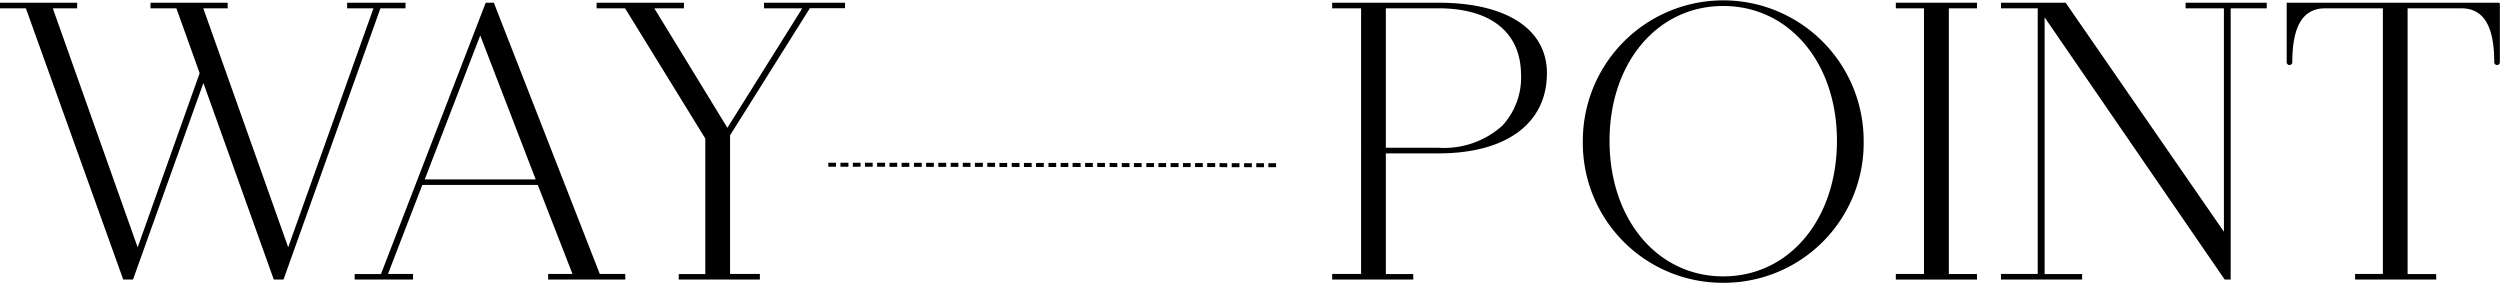
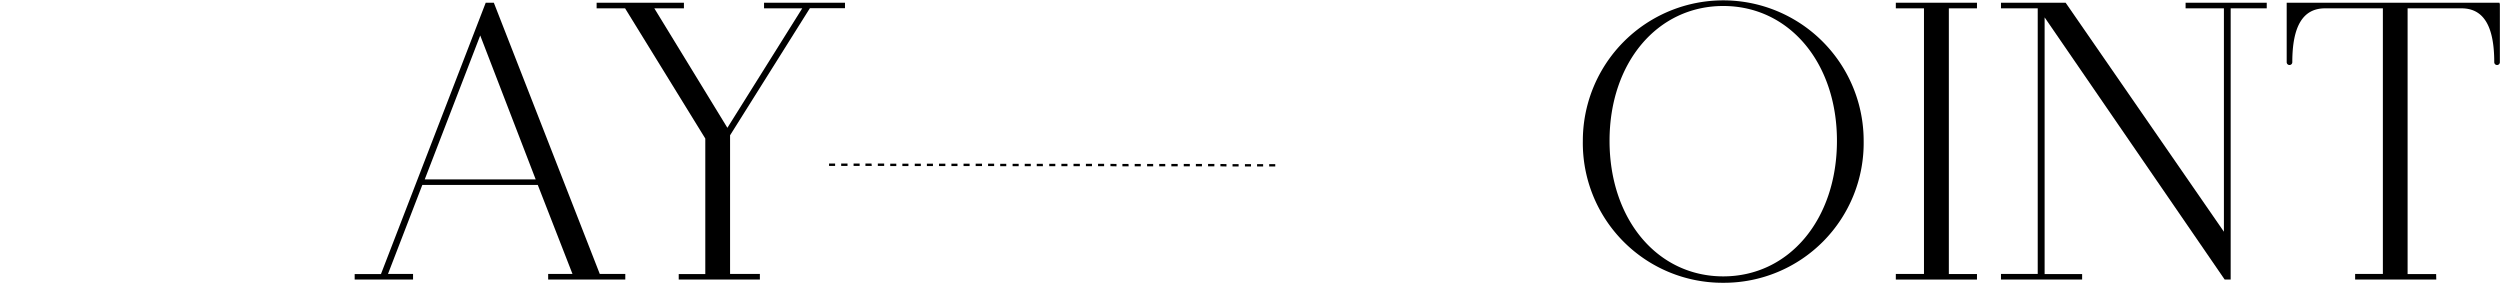
<svg xmlns="http://www.w3.org/2000/svg" width="110.907" height="12.544" viewBox="0 0 110.907 12.544">
  <defs>
    <clipPath id="clip-path">
      <rect id="Rectangle_375" data-name="Rectangle 375" width="110.907" height="12.544" fill="none" />
    </clipPath>
  </defs>
  <g id="Group_176" data-name="Group 176" transform="translate(0 -0.001)">
-     <path id="Path_61" data-name="Path 61" d="M15.65.668v.1h1.2L12.962,11.664,9.095.773H10.2v-.1H6.927v.1H8.054L9.112,3.721,6.285,11.664,2.418.773h1.11v-.1H.25v.1H1.378L5.7,12.808h.329L9.2,3.946l3.174,8.862H12.7L17,.773H18.1v-.1Z" transform="translate(-0.178 -0.475)" />
-     <path id="Path_62" data-name="Path 62" d="M1.268.571l0-.008h.887L6.039,11.511,6.1,11.7l-.308.862H5.569ZM9,3.568l.009-.025L7.945.571l0-.008h.887L12.782,11.7l-.308.863h-.228l-3.224-9L6.776,9.824Zm7.755-3h0L15.468,4.178ZM15.4.419V.668h1.167l-3.782,10.6L9.019.668H10.1V.419H6.677V.668H7.826L8.857,3.544l-2.75,7.727L2.343.668h1.08V.419H0V.668H1.149L5.467,12.7H5.9l3.123-8.72,3.123,8.72h.431L16.876.668H17.99V.419Z" transform="translate(0 -0.297)" />
    <path id="Path_63" data-name="Path 63" d="M60.124,1.848,62.69,8.507H57.557Zm.295-1.18L55.771,12.7H54.626v.1h2.445v-.1H55.927L57.5,8.611h5.22l1.6,4.093h-1.11v.1h3.277v-.1h-1.11L60.679.668Z" transform="translate(-38.82 -0.474)" />
    <path id="Path_64" data-name="Path 64" d="M56.278,10.954l-.619,1.6h0Zm3.668-9.083,2.461,6.386H57.484ZM60.29.564h.161l4.682,11.99,0,.005h-.9L62.615,8.408l0-.005h.006L59.946,1.47,57.312,8.3l-.023.058h-.01Zm-.1-.145L55.543,12.455H54.376V12.7h2.59v-.249H55.854l1.523-3.948H62.5l1.539,3.948H62.96V12.7h3.422v-.249H65.25L60.568.465,60.55.419Z" transform="translate(-38.642 -0.297)" />
    <path id="Path_65" data-name="Path 65" d="M99.146.668v.1H100.9L97.447,6.288,94.082.773h1.37v-.1H91.723v.1h1.231L96.545,6.6v6.1H95.365v.1h3.451v-.1H97.5V6.461L101.071.773H102.6v-.1Z" transform="translate(-65.183 -0.475)" />
    <path id="Path_66" data-name="Path 66" d="M96.439,6.4,92.842.564H93.8l3.407,5.584.056.092-.014.023v6.3h-.81ZM100.825.564h0L100.05,1.8ZM98.9.419V.668h1.694l-3.32,5.3L94.033.668h1.313V.419H91.473V.668h1.263l3.558,5.776v6.011H95.115V12.7h3.6v-.249H97.393V6.3l3.54-5.637h1.558V.419Z" transform="translate(-65.005 -0.297)" />
    <g id="Group_179" data-name="Group 179" transform="translate(0 0.001)">
      <g id="Group_178" data-name="Group 178" clip-path="url(#clip-path)">
-         <path id="Path_67" data-name="Path 67" d="M204.514,12.7H205.8V.773h-1.283v-.1h4.648c2.983,0,4.734,1.127,4.734,3.052,0,2.2-1.751,3.486-4.734,3.486h-2.411v5.5h1.214v.1h-3.451Zm4.648-5.6c2.428,0,3.763-1.3,3.729-3.382-.035-1.856-1.37-2.948-3.729-2.948h-2.411V7.1Z" transform="translate(-145.338 -0.476)" />
-         <path id="Path_68" data-name="Path 68" d="M207.86,12.7h-3.6v-.249h1.283V.668h-1.283V.419h4.72c3.01,0,4.807,1.168,4.807,3.125,0,2.228-1.8,3.558-4.807,3.558h-2.339v5.353h1.214Zm-2.168-.145h.809v-12h-.809ZM210.173.629a2.881,2.881,0,0,1,2.612,2.913,3.294,3.294,0,0,1-.867,2.432,3.437,3.437,0,0,1-1.8.915c2.255-.287,3.523-1.471,3.523-3.345,0-1.624-1.249-2.654-3.473-2.915m-3.527,6.224h2.339a3.865,3.865,0,0,0,2.83-.981,3.152,3.152,0,0,0,.826-2.328c-.034-1.828-1.367-2.877-3.656-2.877h-2.339Z" transform="translate(-145.161 -0.298)" />
        <path id="Path_69" data-name="Path 69" d="M242.929,6.424a6.156,6.156,0,1,1,12.313,0,6.157,6.157,0,1,1-12.313,0m6.156,6.087C252,12.511,254.2,10,254.2,6.424S252,.371,249.085.371s-5.116,2.48-5.116,6.053,2.2,6.087,5.116,6.087" transform="translate(-172.638 -0.178)" />
        <path id="Path_70" data-name="Path 70" d="M248.908,12.545a6.2,6.2,0,0,1-6.229-6.3,6.229,6.229,0,1,1,12.458,0,6.2,6.2,0,0,1-6.229,6.3M249.968.233c2.446.53,4.129,2.9,4.129,6.013,0,3.346-1.918,5.832-4.636,6.13a6.054,6.054,0,0,0,5.531-6.13A6.02,6.02,0,0,0,249.968.233m-2.12,0a6.02,6.02,0,0,0-5.024,6.013,6.054,6.054,0,0,0,5.531,6.13c-2.717-.3-4.636-2.784-4.636-6.13,0-3.117,1.683-5.483,4.129-6.013m1.06.033c-2.923,0-5.044,2.515-5.044,5.98,0,3.485,2.121,6.015,5.044,6.015s5.044-2.529,5.044-6.015c0-3.465-2.121-5.98-5.044-5.98" transform="translate(-172.46 0)" />
        <path id="Path_71" data-name="Path 71" d="M290.934,12.7h1.249V.773h-1.249v-.1h3.451v.1h-1.249V12.7h1.249v.1h-3.451Z" transform="translate(-206.753 -0.475)" />
        <path id="Path_72" data-name="Path 72" d="M294.279,12.7h-3.6v-.249h1.249V.668h-1.249V.419h3.6V.668h-1.248V12.455h1.248Zm-2.2-.145h.809v-12h-.809Z" transform="translate(-206.575 -0.298)" />
        <path id="Path_73" data-name="Path 73" d="M308.84,1.016V12.7H310.5v.1h-3.451v-.1h1.63V.791l-.018-.017h-1.613v-.1h2.758l7.128,10.319V.773h-1.7v-.1h3.451v.1h-1.6V12.809h-.156Z" transform="translate(-218.208 -0.476)" />
        <path id="Path_74" data-name="Path 74" d="M316.99,12.7h-.266l-.021-.031-7.967-11.6V12.455H310.4V12.7h-3.6v-.249h1.63V.668H306.8V.419h2.868l.022.031,7,10.128V.668h-1.7V.419h3.6V.668h-1.6Zm-.19-.145h.045v-12h-.011V11.042L309.6.564H308.56l.019.019V12.559h.011V.605Z" transform="translate(-218.031 -0.298)" />
        <path id="Path_75" data-name="Path 75" d="M352.494.773c-1.162,0-1.526,1.058-1.526,2.463a.052.052,0,0,1-.1,0V.669h9.313V3.236a.052.052,0,0,1-.1,0c0-1.405-.364-2.463-1.526-2.463h-2.463V12.7h1.266v.1H353.9v-.1h1.231V.773Z" transform="translate(-249.342 -0.476)" />
        <path id="Path_76" data-name="Path 76" d="M357.245,12.7h-3.6v-.249h1.231V.668h-2.564c-.978,0-1.454.782-1.454,2.39a.124.124,0,0,1-.249,0V.419h9.44l.017.072V3.058a.124.124,0,0,1-.249,0c0-1.608-.475-2.39-1.454-2.39h-2.39V12.455h1.266Zm-2.22-.145h.809v-12h-.809Zm3.72-12c.665.153,1.06.741,1.183,1.755V.564Zm-7.986,0V2.319c.122-1.014.518-1.6,1.183-1.755Z" transform="translate(-249.165 -0.298)" />
        <path id="Path_77" data-name="Path 77" d="M146.881,25.2h-.269v-.105h.269Zm-.538,0h-.269v-.105h.269Zm-.538,0h-.269v-.105h.269Zm-.55,0h-.269v-.105h.269Zm-.538,0-.269-.006v-.105l.269.006Zm-.538-.006H143.9v-.105h.281Zm-.55,0h-.269v-.105h.269Zm-.538,0h-.269v-.105h.269Zm-.538,0h-.281v-.105h.281Zm-.55,0h-.269v-.105H142Zm-.538,0h-.269v-.105h.269Zm-.55,0h-.269v-.105h.269Zm-.538,0H140.1v-.105h.269Zm-.538,0-.269-.006v-.105l.269.006Zm-.55-.006h-.269v-.105h.269Zm-.538,0h-.269v-.105h.269Zm-.538,0h-.281v-.105h.281Zm-.55,0h-.269v-.105h.269Zm-.538,0h-.269v-.105h.269Zm-.55,0H136.3v-.105h.269Zm-.538,0h-.269v-.105h.269Zm-.538,0h-.269v-.105h.269Zm-.55,0h-.269v-.105h.269Zm-.538-.006h-.269v-.105h.269Zm-.538,0h-.281v-.105h.281Zm-.55,0h-.269v-.105h.269Zm-.538,0h-.269v-.105h.269Zm-.538,0h-.281v-.105h.281Zm-.55,0h-.269v-.105h.269Zm-.538,0h-.269v-.105h.269Zm-.55,0h-.269v-.105h.269Zm-.538,0h-.269v-.105h.269Zm-.538-.006h-.281v-.105h.281Zm-.55,0H128.7v-.105h.269Zm-.538,0h-.269v-.105h.269Zm-.538,0h-.281v-.105h.281Zm-.55,0h-.269v-.105h.269Z" transform="translate(-90.307 -17.815)" />
-         <path id="Path_78" data-name="Path 78" d="M144.663,25.146l-.341-.008v-.178l.341.008Zm-.269-.078.2,0v-.033l-.2,0Zm2.435.077h-.342v-.178h.342Zm-.269-.072h.2V25.04h-.2Zm-.269.072h-.341v-.178h.341Zm-.269-.072h.2V25.04h-.2Zm-.269.072h-.342v-.178h.342Zm-.269-.072h.2V25.04h-.2Zm-.281.072h-.342v-.178h.342Zm-.269-.072h.2V25.04h-.2Zm-5.15.067-.341-.008v-.178l.341.008Zm-.269-.078.2,0v-.033l-.2,0Zm4.612.077h-.353v-.177h.353Zm-.281-.072h.209v-.033h-.209Zm-.269.072h-.342v-.177h.342Zm-.269-.072h.2v-.033h-.2Zm-.269.072h-.341v-.177h.341Zm-.269-.072h.2v-.033h-.2Zm-.269.072h-.353v-.177h.353Zm-.281-.072h.209v-.033h-.209Zm-.269.072h-.342v-.177h.342Zm-.269-.072h.2v-.033h-.2Zm-.269.072h-.341v-.177h.341Zm-.269-.072h.2v-.033h-.2Zm-.281.072h-.341v-.177h.341Zm-.269-.072h.2v-.033h-.2Zm-.269.072h-.342v-.177h.342Zm-.269-.072h.2v-.033h-.2Zm-.819.067h-.341v-.178h.341Zm-.269-.072h.2v-.033h-.2Zm-.269.072h-.342v-.178h.342Zm-.269-.072h.2v-.033h-.2Zm-.269.072H137.8v-.178h.353Zm-.281-.072h.209v-.033h-.209Zm-.269.072h-.341v-.178h.341Zm-.269-.072h.2v-.033h-.2Zm-.269.072h-.342v-.178h.342Zm-.269-.072h.2v-.033h-.2Zm-.281.072h-.342v-.178h.342Zm-.269-.072h.2v-.033h-.2Zm-.269.072h-.341v-.178h.341Zm-.269-.072h.2v-.033h-.2Zm-.269.072H135.1v-.178h.342Zm-.269-.072h.2v-.033h-.2Zm-.281.072h-.342v-.178h.342Zm-.269-.072h.2v-.033h-.2Zm-.269.067h-.341V24.95h.341Zm-.269-.072h.2v-.033h-.2Zm-.269.072h-.353V24.95h.353Zm-.281-.072h.209v-.033h-.209Zm-.269.072h-.342V24.95h.342Zm-.269-.072h.2v-.033h-.2Zm-.269.072h-.341V24.95h.341Zm-.269-.072h.2v-.033h-.2Zm-.269.072h-.353V24.95h.353Zm-.281-.072h.209v-.033H131.9Zm-.269.072h-.342V24.95h.342Zm-.269-.072h.2v-.033h-.2Zm-.269.072h-.342V24.95h.342Zm-.269-.072h.2v-.033h-.2Zm-.281.072h-.342V24.95h.342Zm-.269-.072h.2v-.033h-.2Zm-.269.072h-.342V24.95h.342Zm-.269-.072h.2v-.033h-.2Zm-.269.066h-.354v-.178h.354Zm-.281-.072h.209v-.033h-.209Zm-.269.072h-.342v-.178h.342Zm-.269-.072h.2v-.033h-.2Zm-.269.072h-.342v-.178h.342Zm-.269-.072h.2v-.033h-.2Zm-.269.072h-.354v-.178h.354Zm-.281-.072h.209v-.033h-.209Zm-.269.072h-.342v-.178h.342Zm-.269-.072h.2v-.033h-.2Z" transform="translate(-90.218 -17.727)" />
      </g>
    </g>
  </g>
</svg>